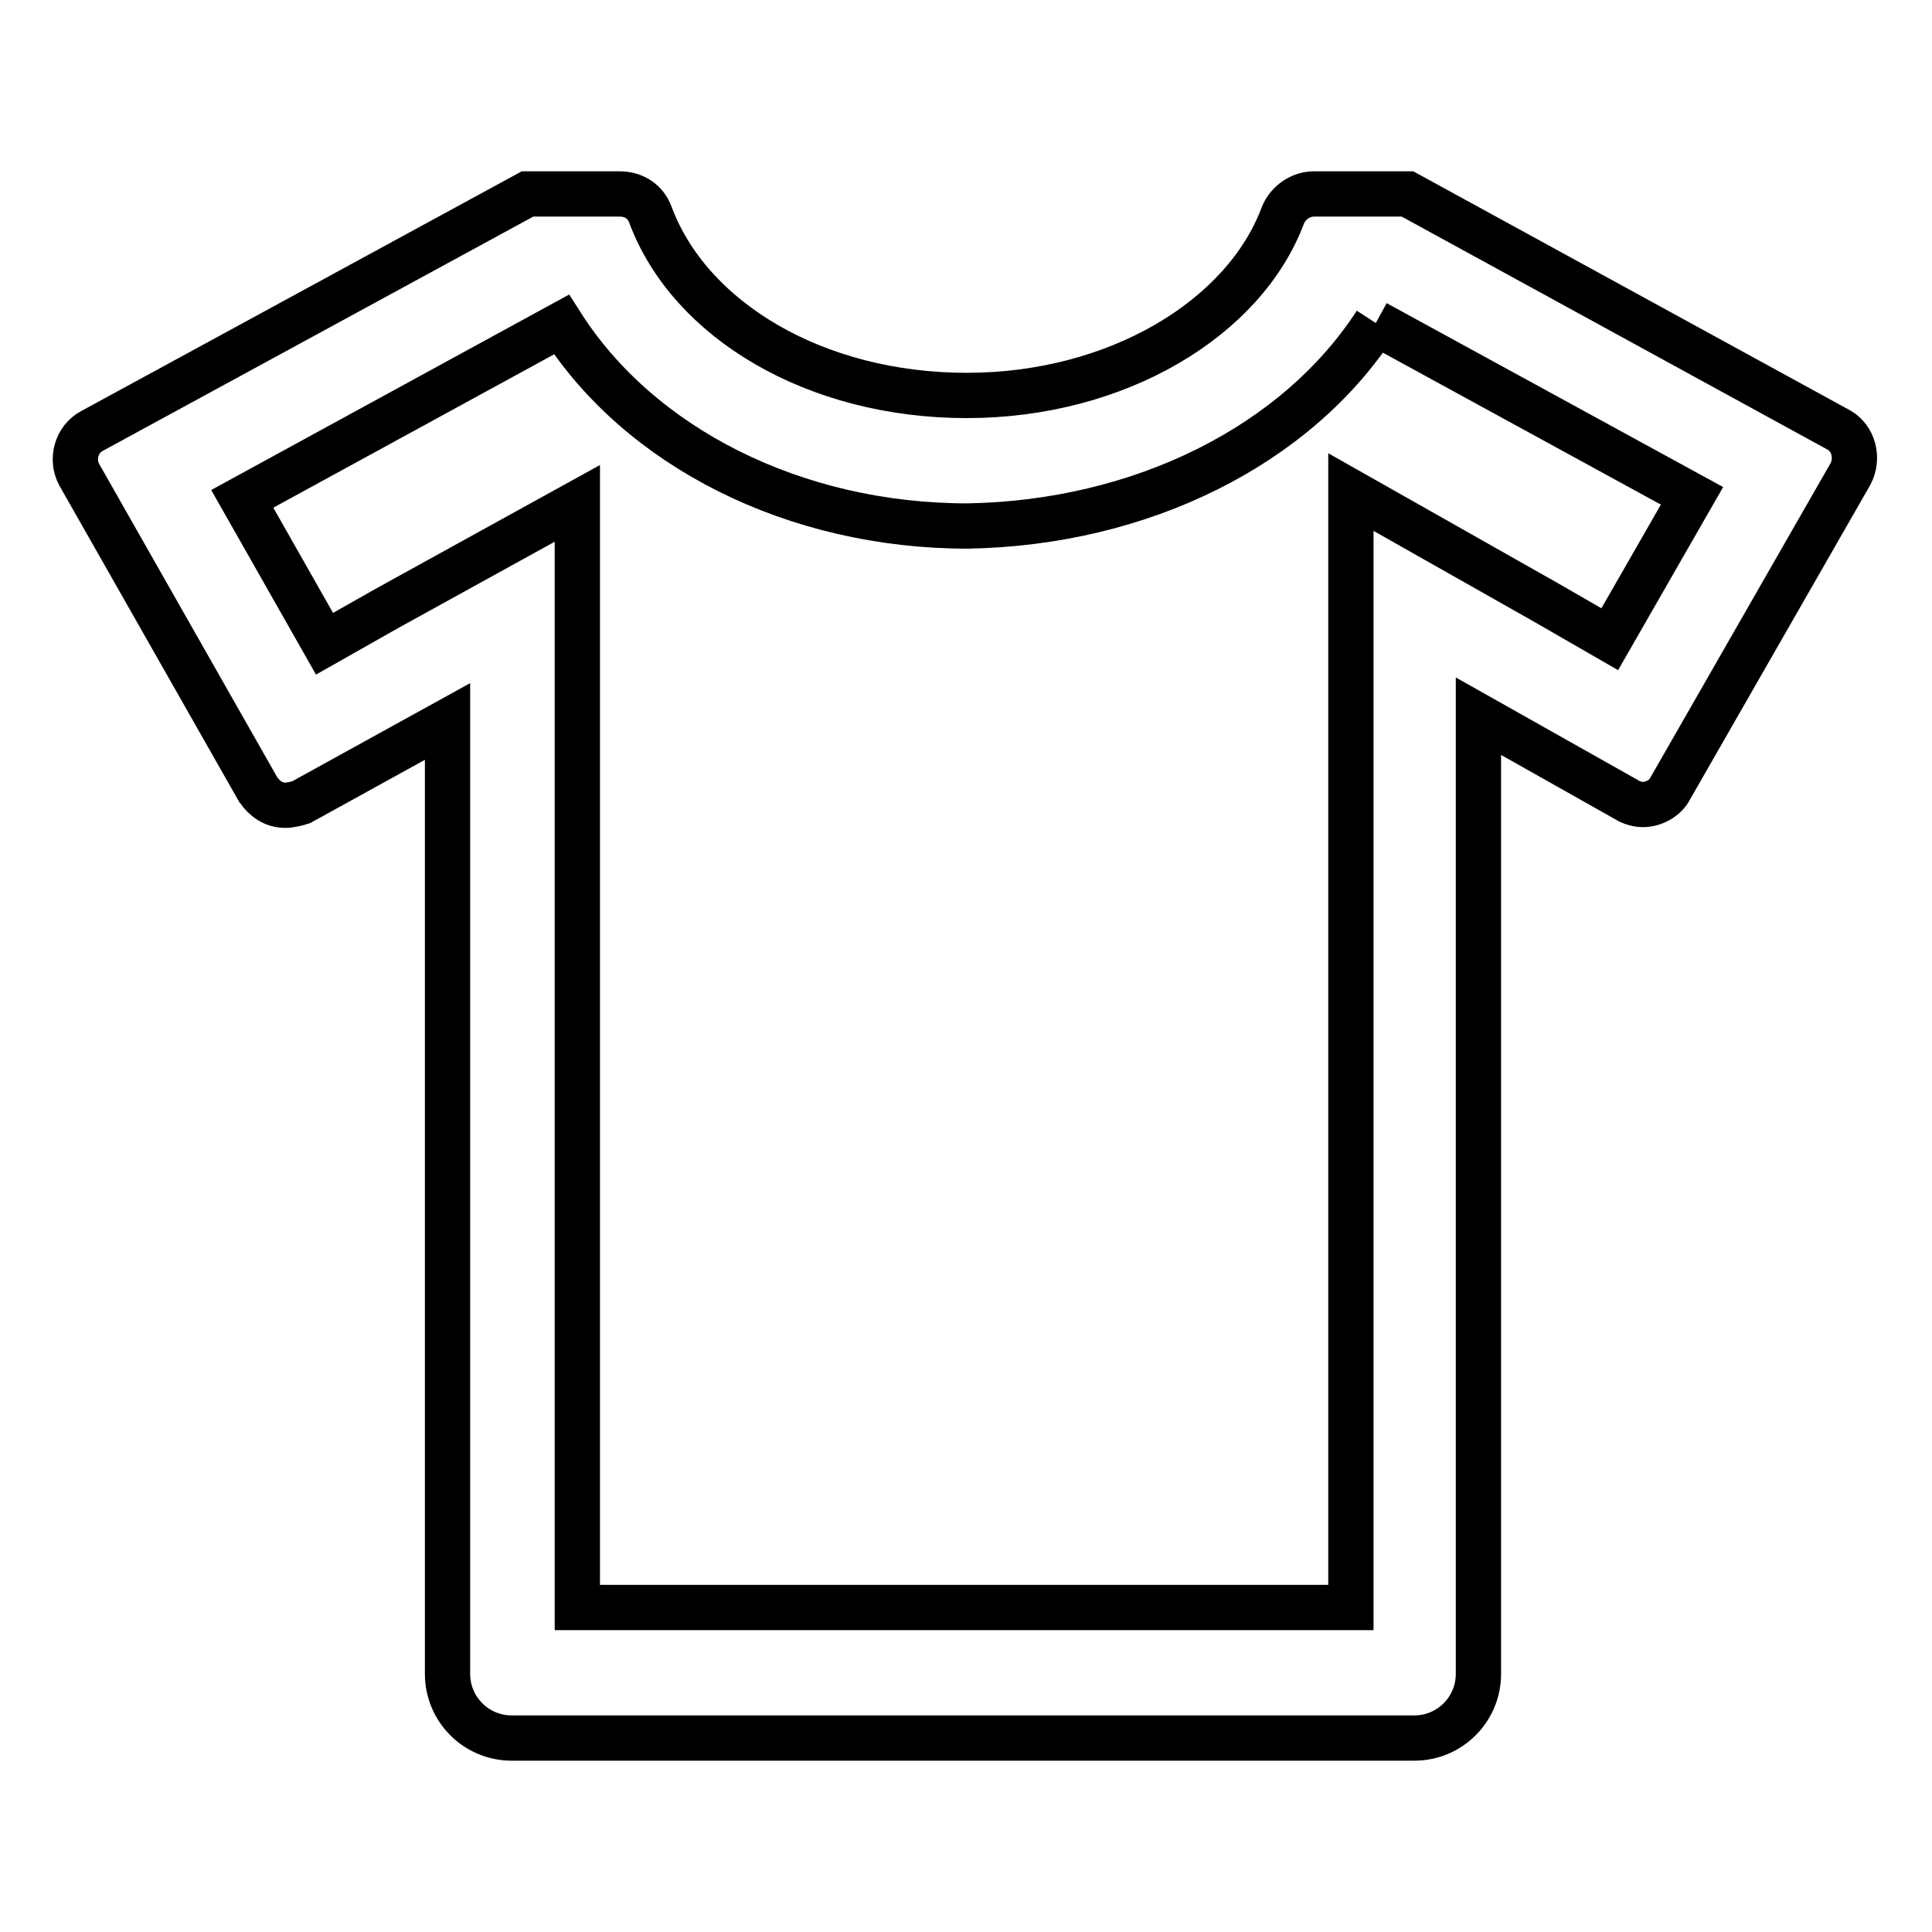
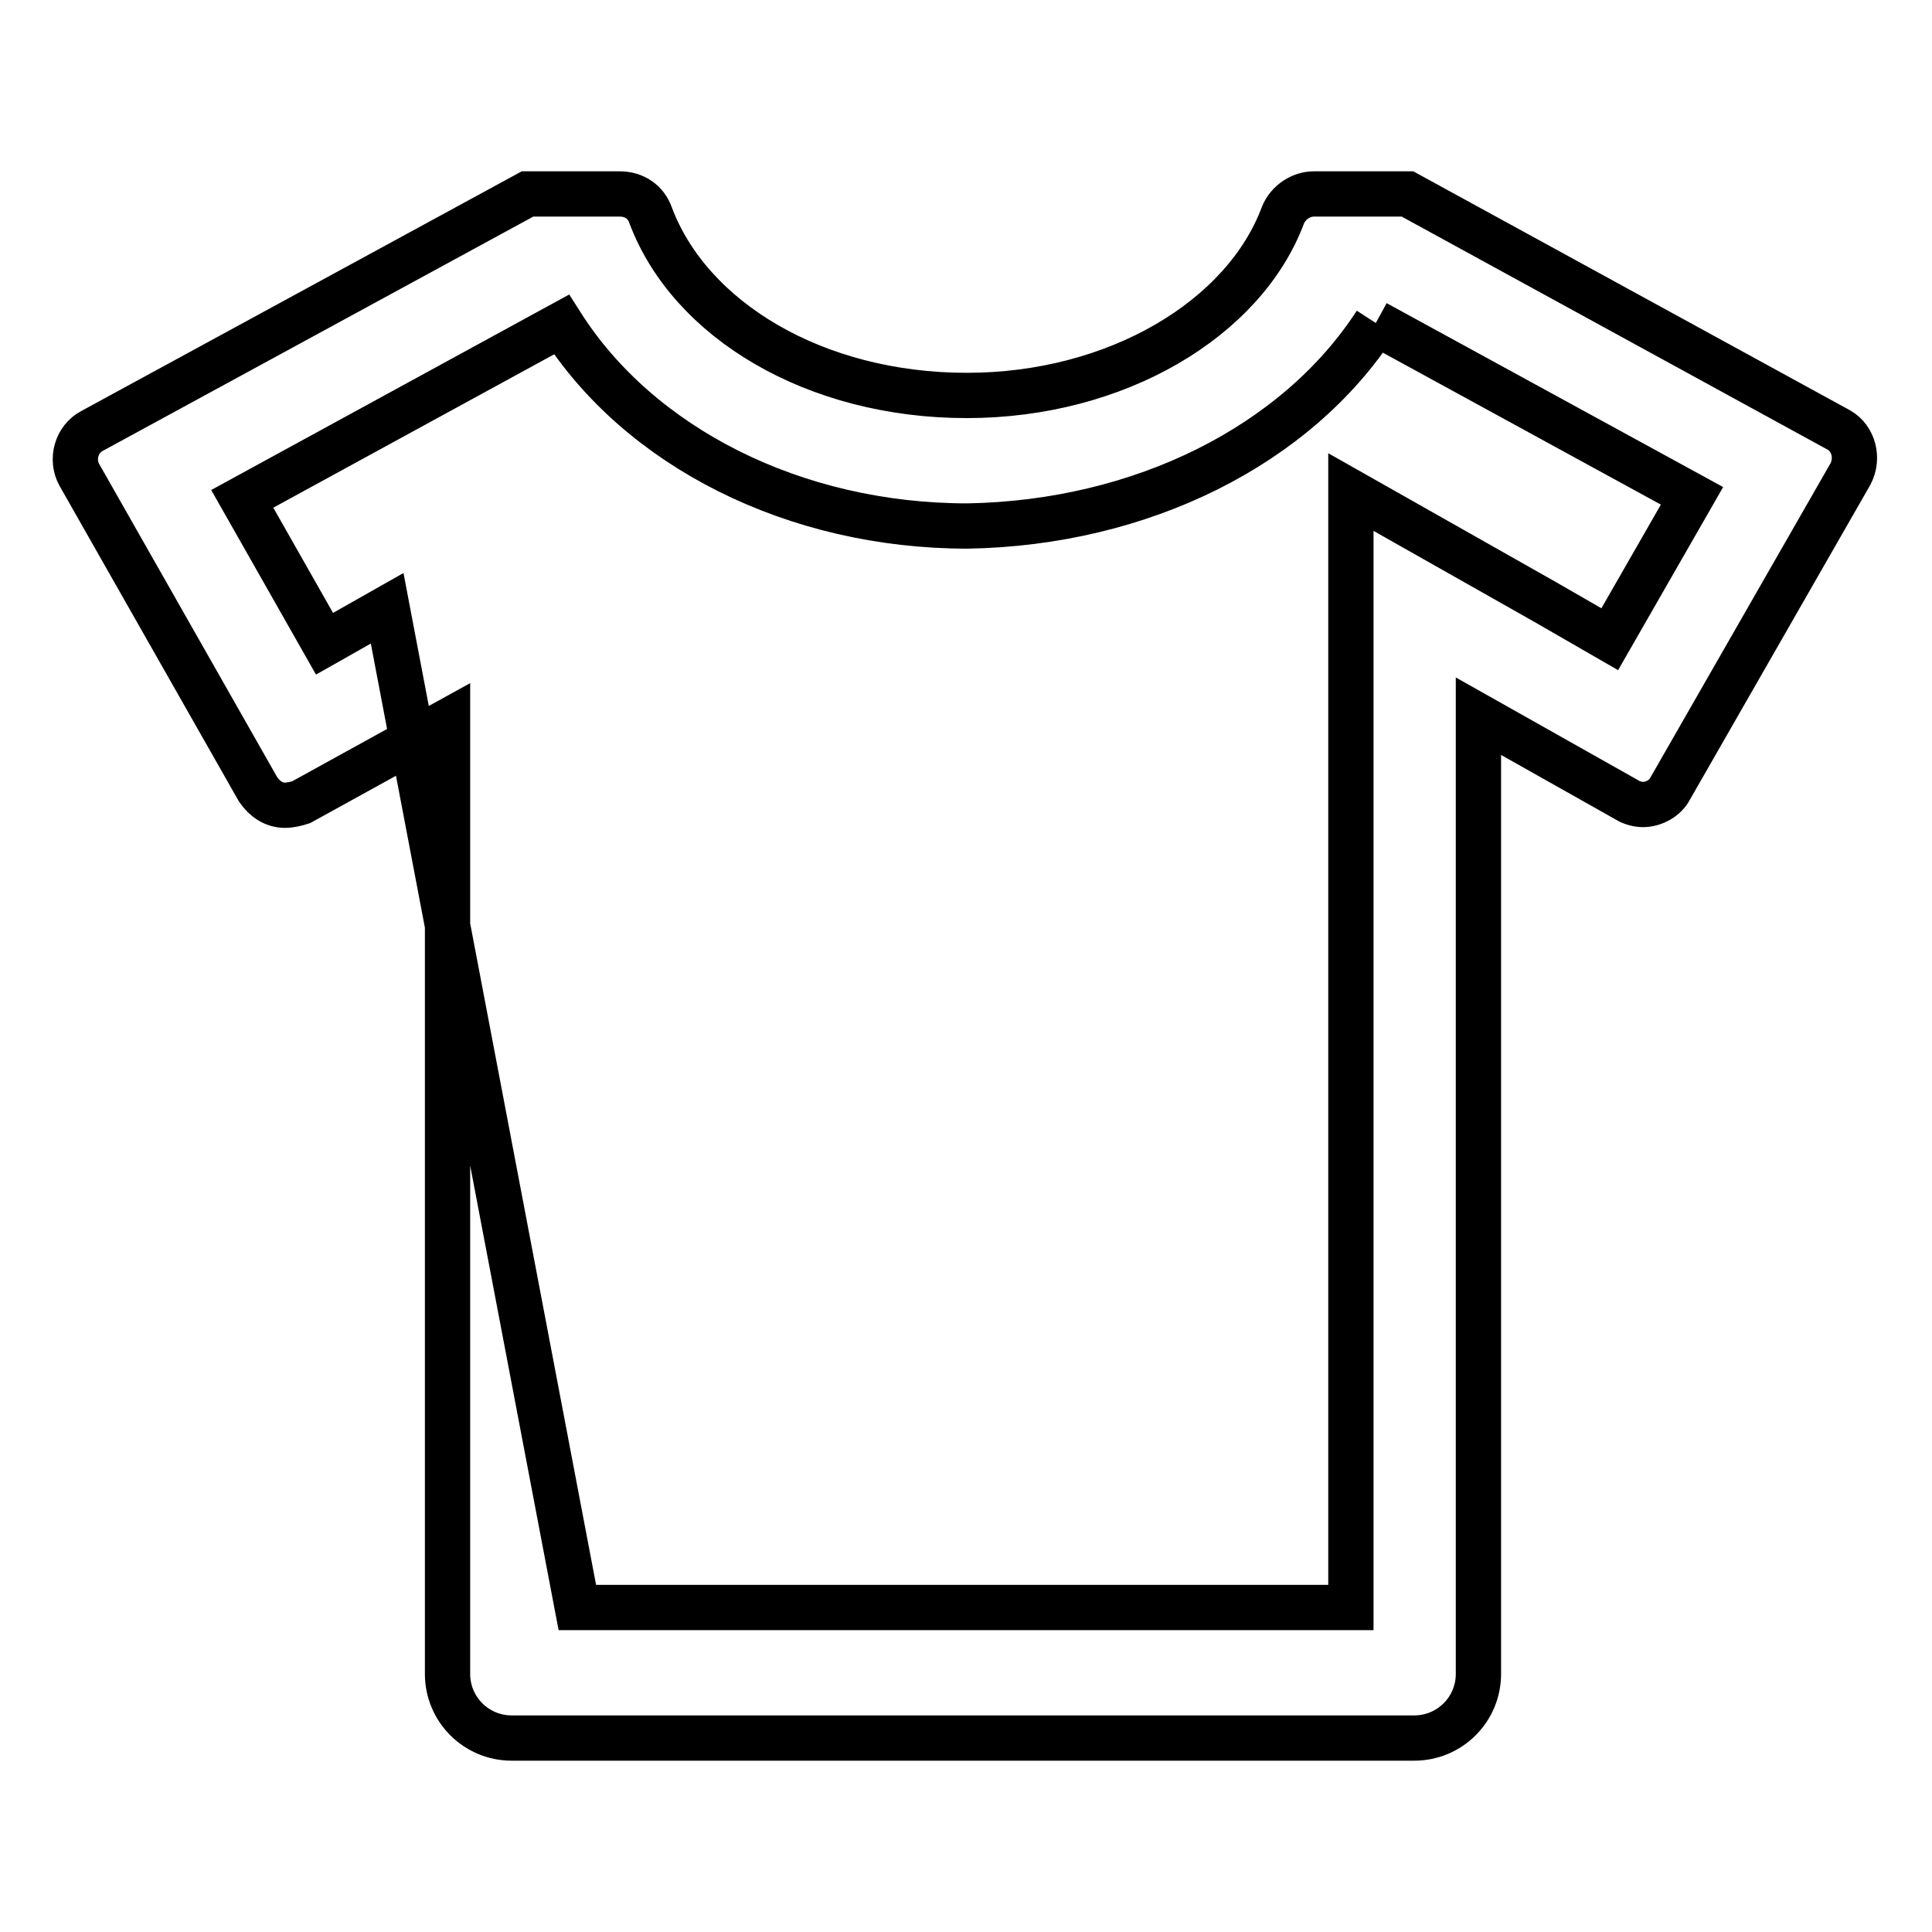
<svg xmlns="http://www.w3.org/2000/svg" version="1.1" x="0px" y="0px" viewBox="0 0 256 256" enable-background="new 0 0 256 256" xml:space="preserve">
  <g>
-     <path stroke-width="6" fill-opacity="0" stroke="#000000" d="M182.3,42.8l41.9,22.9l-10.9,19l-8.5-4.9L179,65.2V213H76.5V66.7L51.3,80.6L43,85.3L32.1,66.1L74.4,43 c10.3,16.2,30.8,26.7,53.8,26.7C151.3,69.3,171.8,59,182.3,42.8 M186.5,25.7h-12.4c-1.7,0-3.4,1.1-4.1,2.8 c-5.1,13.7-22,23.9-41.9,23.9c-20.1,0-36.7-10-41.9-23.9c-0.6-1.7-2.1-2.8-4.1-2.8H69.9L12.2,57.1c-2.1,1.1-2.8,3.8-1.7,5.8 l23.7,41.7c0.9,1.3,2.1,2.1,3.6,2.1c0.6,0,1.5-0.2,2.1-0.4l19.4-10.7v126.2c0,4.7,3.8,8.5,8.5,8.5h119.6c4.7,0,8.5-3.8,8.5-8.5 V94.9l19.7,11.1c0.6,0.4,1.5,0.6,2.1,0.6c1.5,0,3-0.9,3.6-2.1l23.9-41.7c1.1-2.1,0.4-4.7-1.5-5.8L186.5,25.7L186.5,25.7z" />
+     <path stroke-width="6" fill-opacity="0" stroke="#000000" d="M182.3,42.8l41.9,22.9l-10.9,19l-8.5-4.9L179,65.2V213H76.5L51.3,80.6L43,85.3L32.1,66.1L74.4,43 c10.3,16.2,30.8,26.7,53.8,26.7C151.3,69.3,171.8,59,182.3,42.8 M186.5,25.7h-12.4c-1.7,0-3.4,1.1-4.1,2.8 c-5.1,13.7-22,23.9-41.9,23.9c-20.1,0-36.7-10-41.9-23.9c-0.6-1.7-2.1-2.8-4.1-2.8H69.9L12.2,57.1c-2.1,1.1-2.8,3.8-1.7,5.8 l23.7,41.7c0.9,1.3,2.1,2.1,3.6,2.1c0.6,0,1.5-0.2,2.1-0.4l19.4-10.7v126.2c0,4.7,3.8,8.5,8.5,8.5h119.6c4.7,0,8.5-3.8,8.5-8.5 V94.9l19.7,11.1c0.6,0.4,1.5,0.6,2.1,0.6c1.5,0,3-0.9,3.6-2.1l23.9-41.7c1.1-2.1,0.4-4.7-1.5-5.8L186.5,25.7L186.5,25.7z" />
  </g>
</svg>